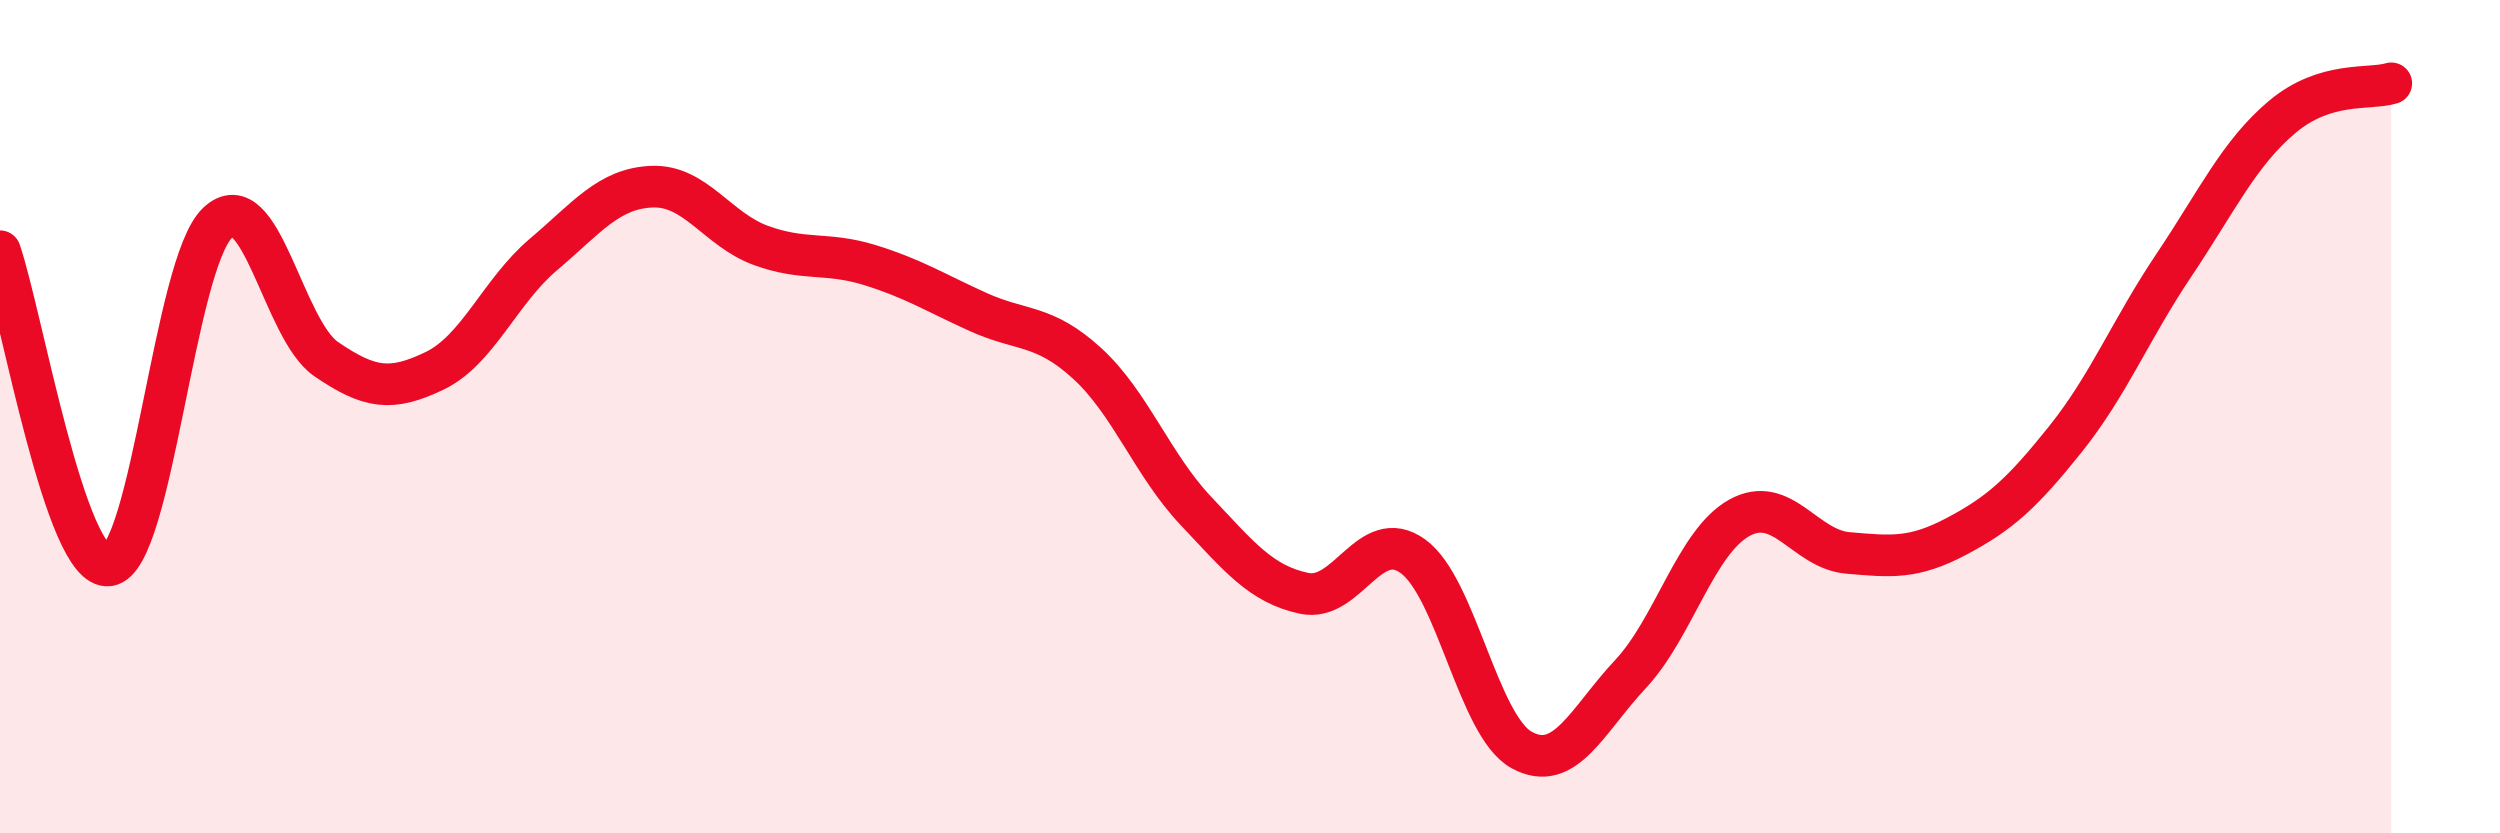
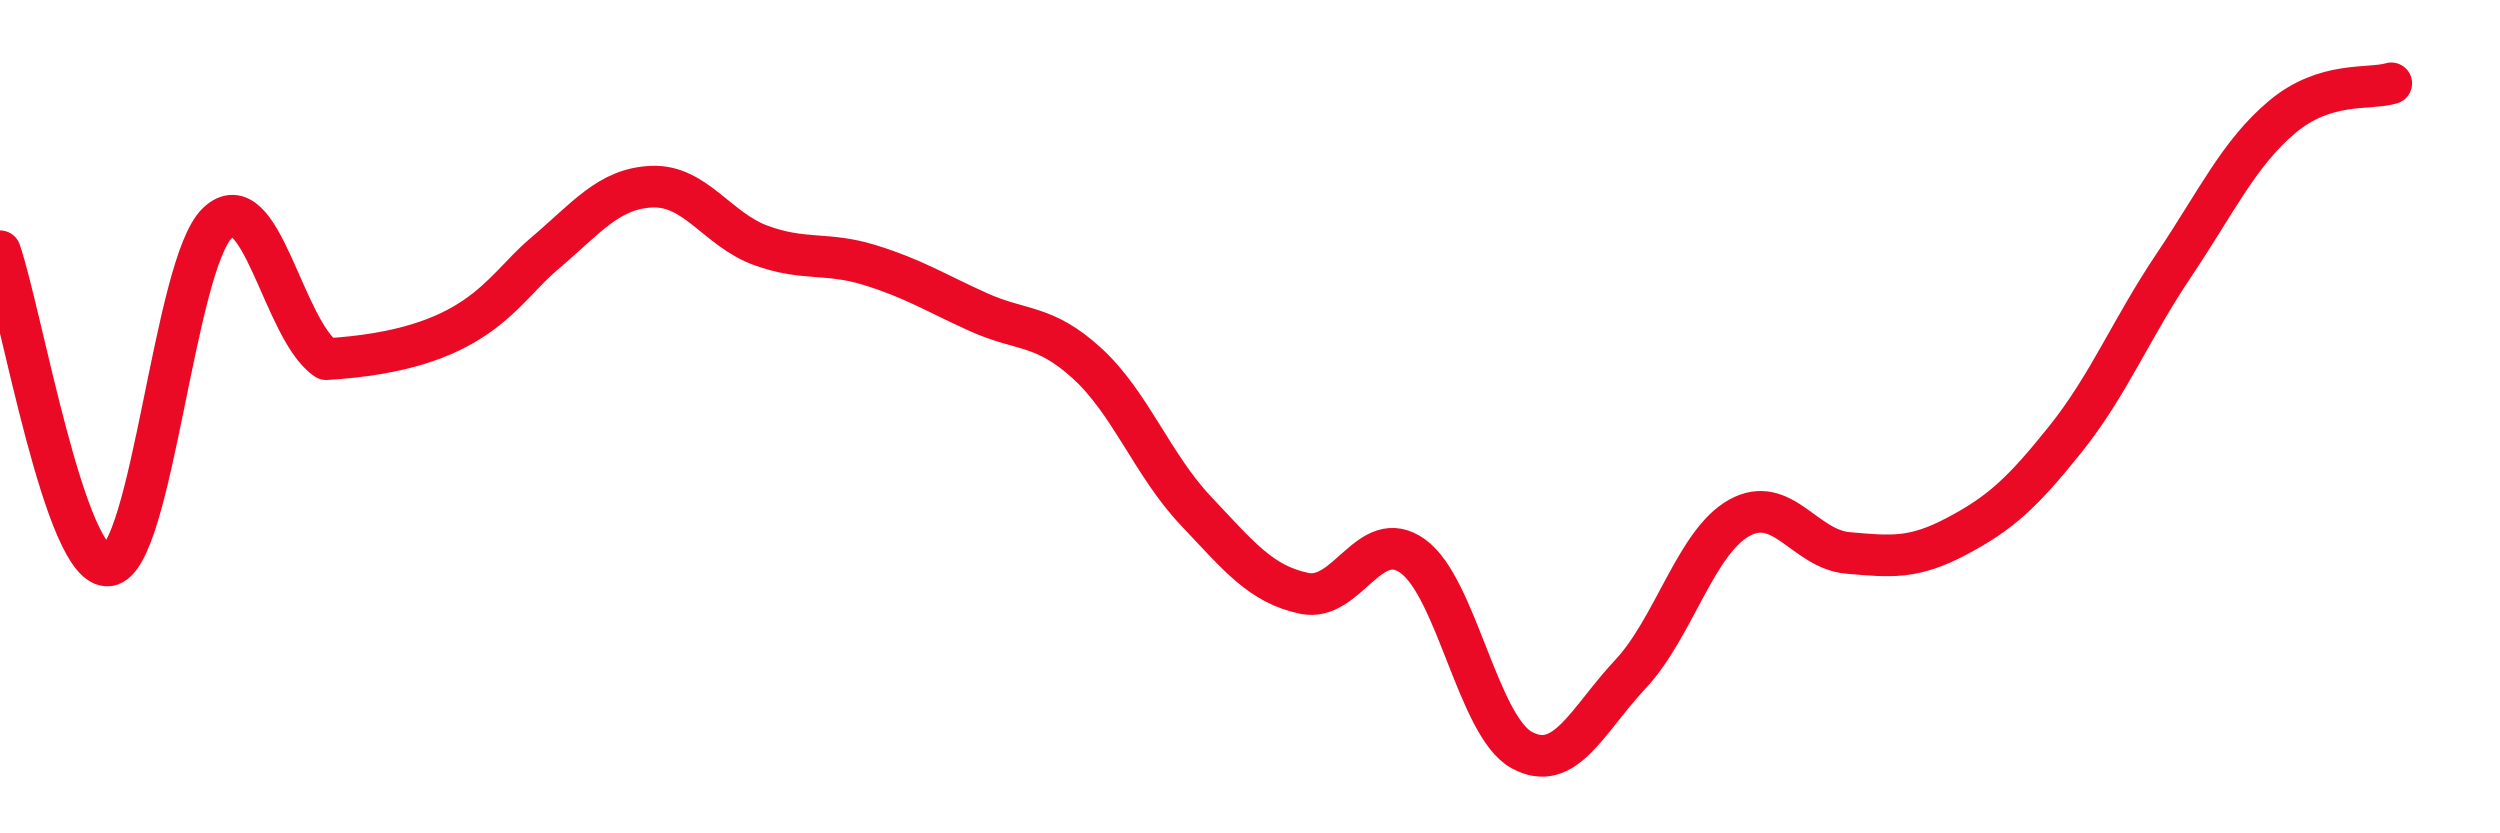
<svg xmlns="http://www.w3.org/2000/svg" width="60" height="20" viewBox="0 0 60 20">
-   <path d="M 0,6.03 C 0.52,7.54 1.57,13.71 2.61,13.57 C 3.65,13.43 4.18,6.34 5.22,5.35 C 6.26,4.36 6.79,7.91 7.83,8.62 C 8.87,9.33 9.39,9.4 10.43,8.9 C 11.47,8.4 12,6.99 13.04,6.11 C 14.08,5.23 14.61,4.52 15.65,4.48 C 16.69,4.44 17.22,5.51 18.26,5.89 C 19.3,6.27 19.83,6.04 20.87,6.36 C 21.91,6.68 22.44,7.02 23.48,7.49 C 24.52,7.96 25.05,7.77 26.09,8.72 C 27.13,9.67 27.66,11.16 28.7,12.26 C 29.74,13.36 30.26,14.02 31.3,14.24 C 32.34,14.46 32.87,12.6 33.91,13.35 C 34.95,14.1 35.48,17.43 36.52,18 C 37.56,18.57 38.09,17.29 39.13,16.18 C 40.17,15.07 40.7,13.01 41.74,12.43 C 42.78,11.85 43.31,13.18 44.35,13.27 C 45.39,13.36 45.92,13.42 46.96,12.87 C 48,12.32 48.53,11.84 49.57,10.54 C 50.61,9.24 51.13,7.92 52.17,6.37 C 53.21,4.82 53.74,3.67 54.78,2.8 C 55.82,1.93 56.87,2.16 57.39,2L57.39 20L0 20Z" fill="#EB0A25" opacity="0.1" stroke-linecap="round" stroke-linejoin="round" />
-   <path d="M 0,6.03 C 0.52,7.54 1.57,13.71 2.61,13.57 C 3.65,13.43 4.18,6.34 5.22,5.35 C 6.26,4.36 6.79,7.91 7.83,8.62 C 8.87,9.33 9.39,9.4 10.43,8.9 C 11.47,8.4 12,6.99 13.04,6.11 C 14.08,5.23 14.61,4.52 15.65,4.48 C 16.69,4.44 17.22,5.51 18.26,5.89 C 19.3,6.27 19.83,6.04 20.87,6.36 C 21.91,6.68 22.44,7.02 23.48,7.49 C 24.52,7.96 25.05,7.77 26.09,8.72 C 27.13,9.67 27.66,11.16 28.7,12.26 C 29.74,13.36 30.26,14.02 31.3,14.24 C 32.34,14.46 32.87,12.6 33.91,13.35 C 34.95,14.1 35.48,17.43 36.52,18 C 37.56,18.57 38.09,17.29 39.13,16.18 C 40.17,15.07 40.7,13.01 41.74,12.43 C 42.78,11.85 43.31,13.18 44.35,13.27 C 45.39,13.36 45.92,13.42 46.96,12.87 C 48,12.32 48.53,11.84 49.57,10.54 C 50.61,9.24 51.13,7.92 52.17,6.37 C 53.21,4.82 53.74,3.67 54.78,2.8 C 55.82,1.93 56.87,2.16 57.39,2" stroke="#EB0A25" stroke-width="1" fill="none" stroke-linecap="round" stroke-linejoin="round" />
+   <path d="M 0,6.03 C 0.52,7.54 1.57,13.71 2.61,13.57 C 3.65,13.43 4.18,6.34 5.22,5.35 C 6.26,4.36 6.79,7.91 7.83,8.62 C 11.47,8.4 12,6.99 13.04,6.11 C 14.08,5.23 14.61,4.52 15.65,4.48 C 16.69,4.44 17.22,5.51 18.26,5.89 C 19.3,6.27 19.83,6.04 20.87,6.36 C 21.91,6.68 22.44,7.02 23.48,7.49 C 24.52,7.96 25.05,7.77 26.09,8.72 C 27.13,9.67 27.66,11.16 28.7,12.26 C 29.74,13.36 30.26,14.02 31.3,14.24 C 32.34,14.46 32.87,12.6 33.91,13.35 C 34.95,14.1 35.48,17.43 36.52,18 C 37.56,18.57 38.09,17.29 39.13,16.18 C 40.17,15.07 40.7,13.01 41.74,12.43 C 42.78,11.85 43.31,13.18 44.35,13.27 C 45.39,13.36 45.92,13.42 46.96,12.87 C 48,12.32 48.53,11.84 49.57,10.54 C 50.61,9.24 51.13,7.92 52.17,6.37 C 53.21,4.82 53.74,3.67 54.78,2.8 C 55.82,1.93 56.87,2.16 57.39,2" stroke="#EB0A25" stroke-width="1" fill="none" stroke-linecap="round" stroke-linejoin="round" />
</svg>